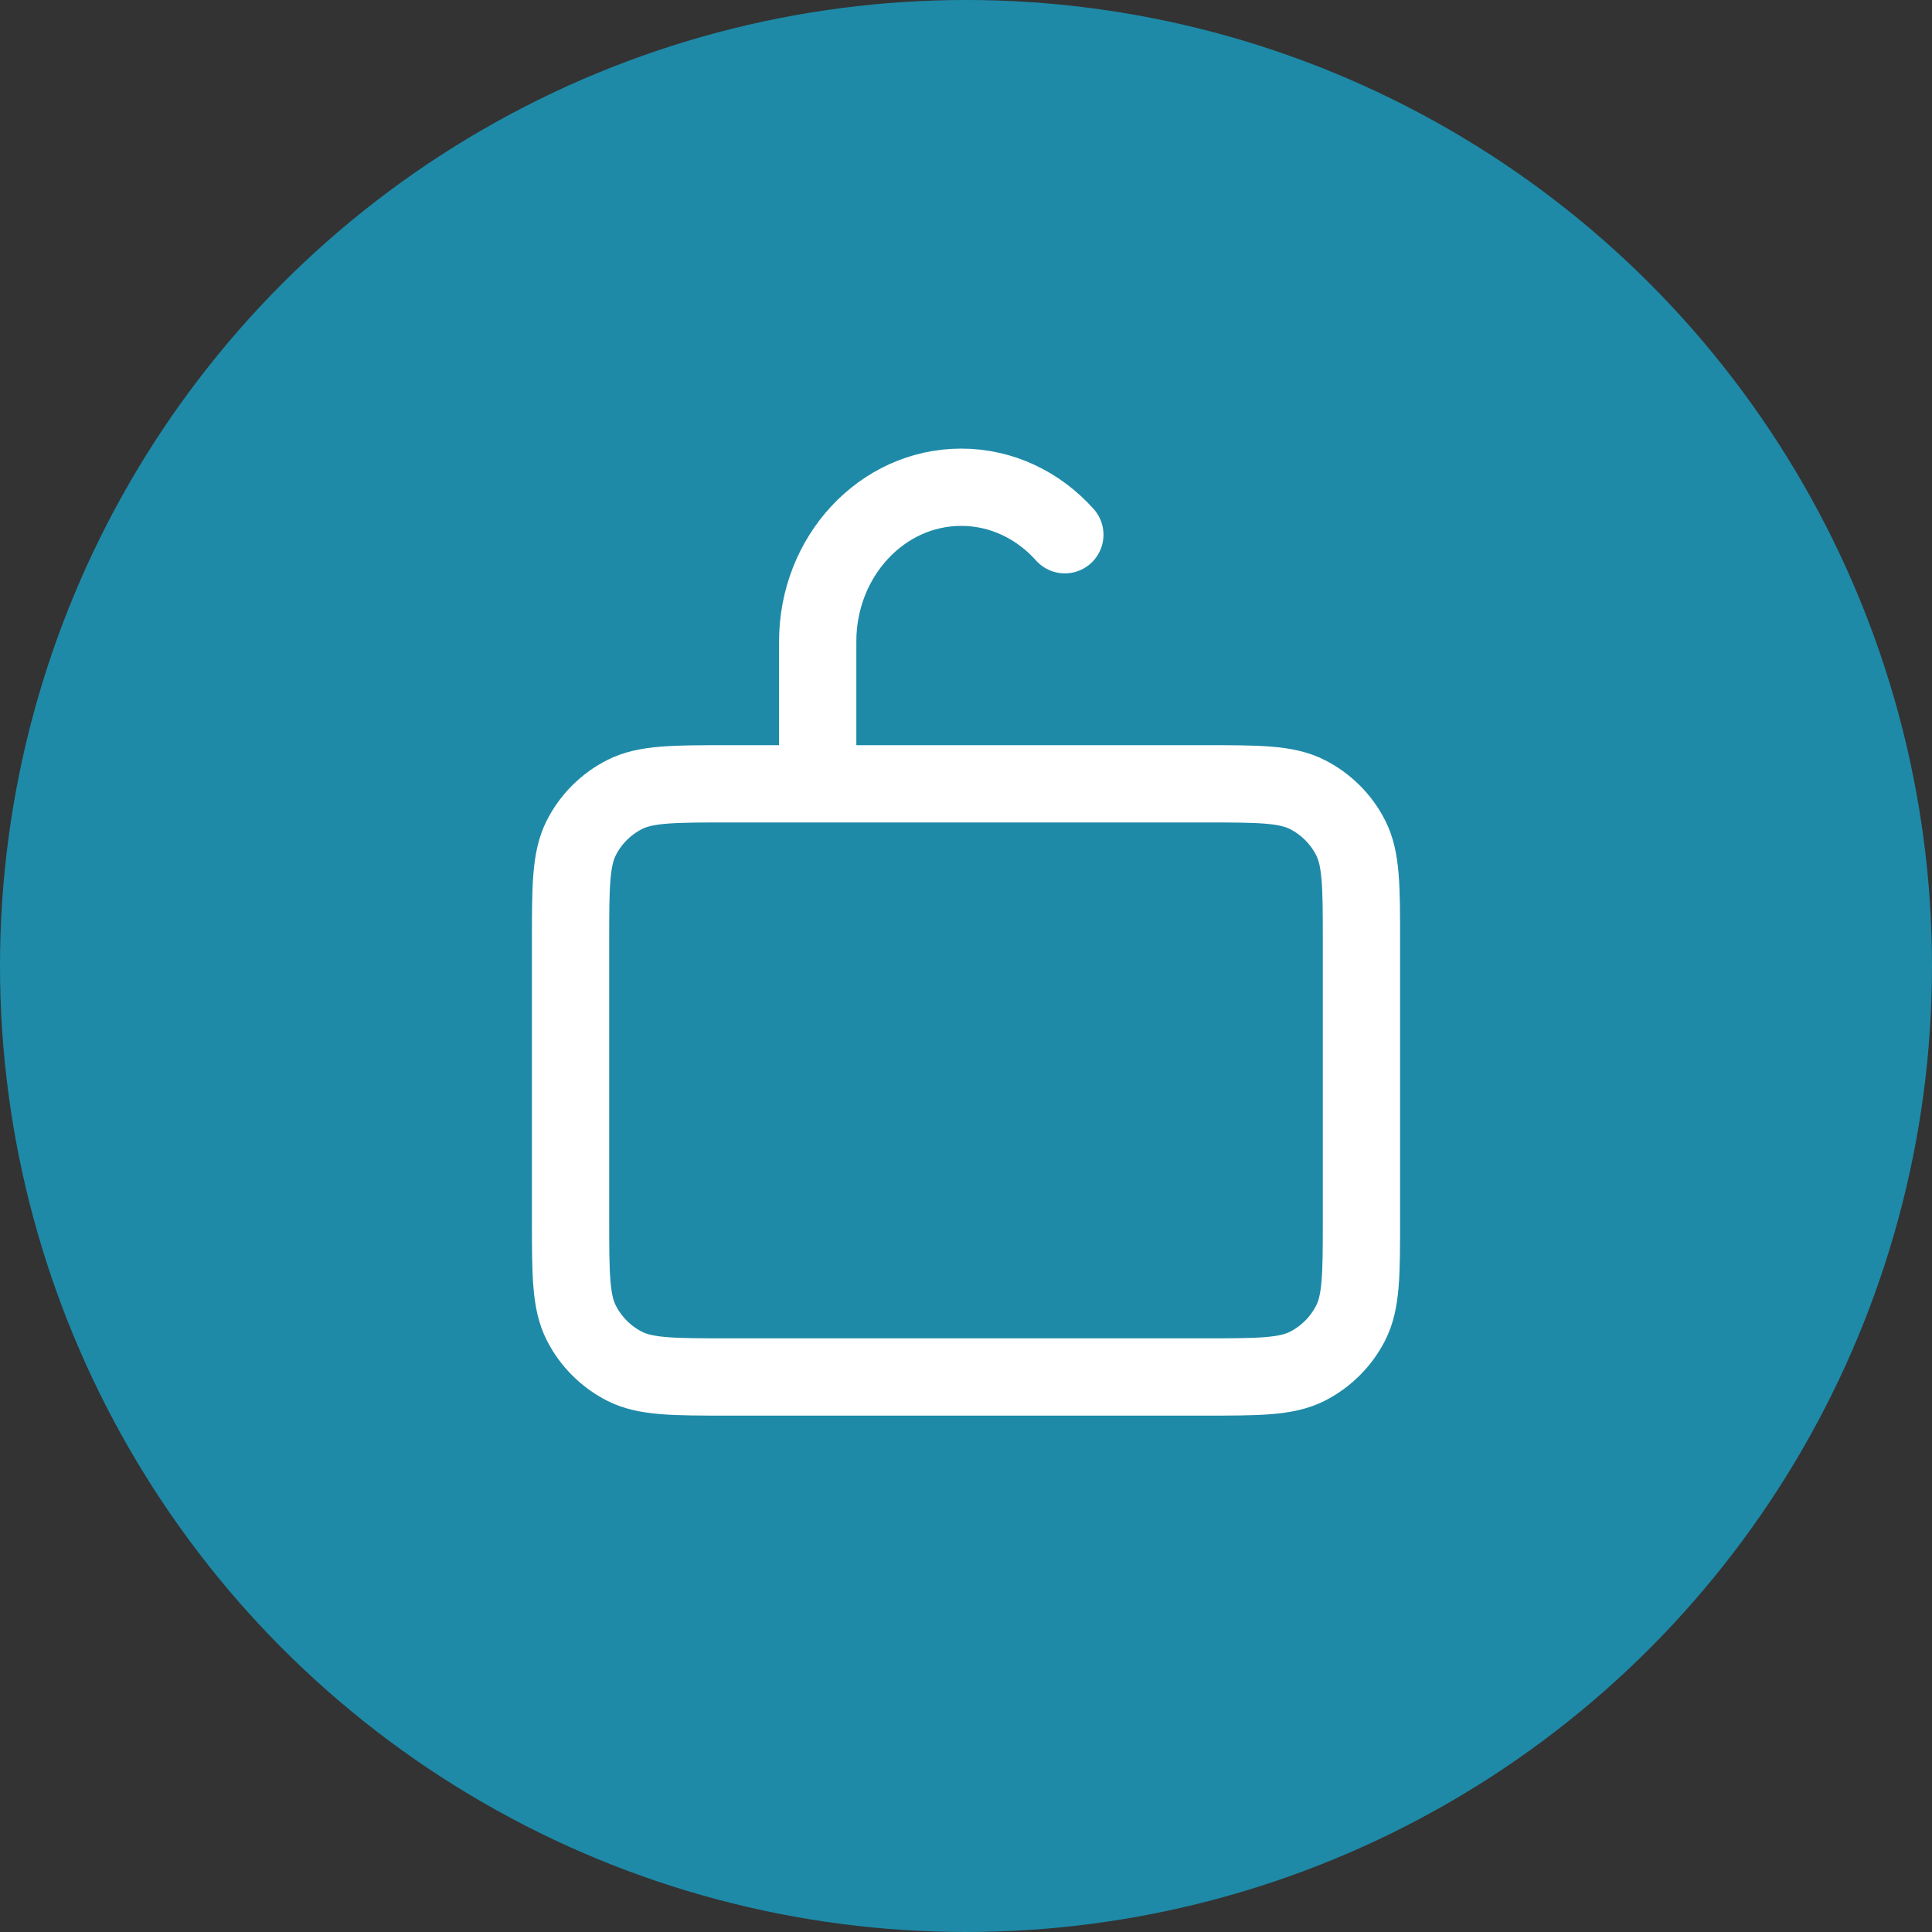
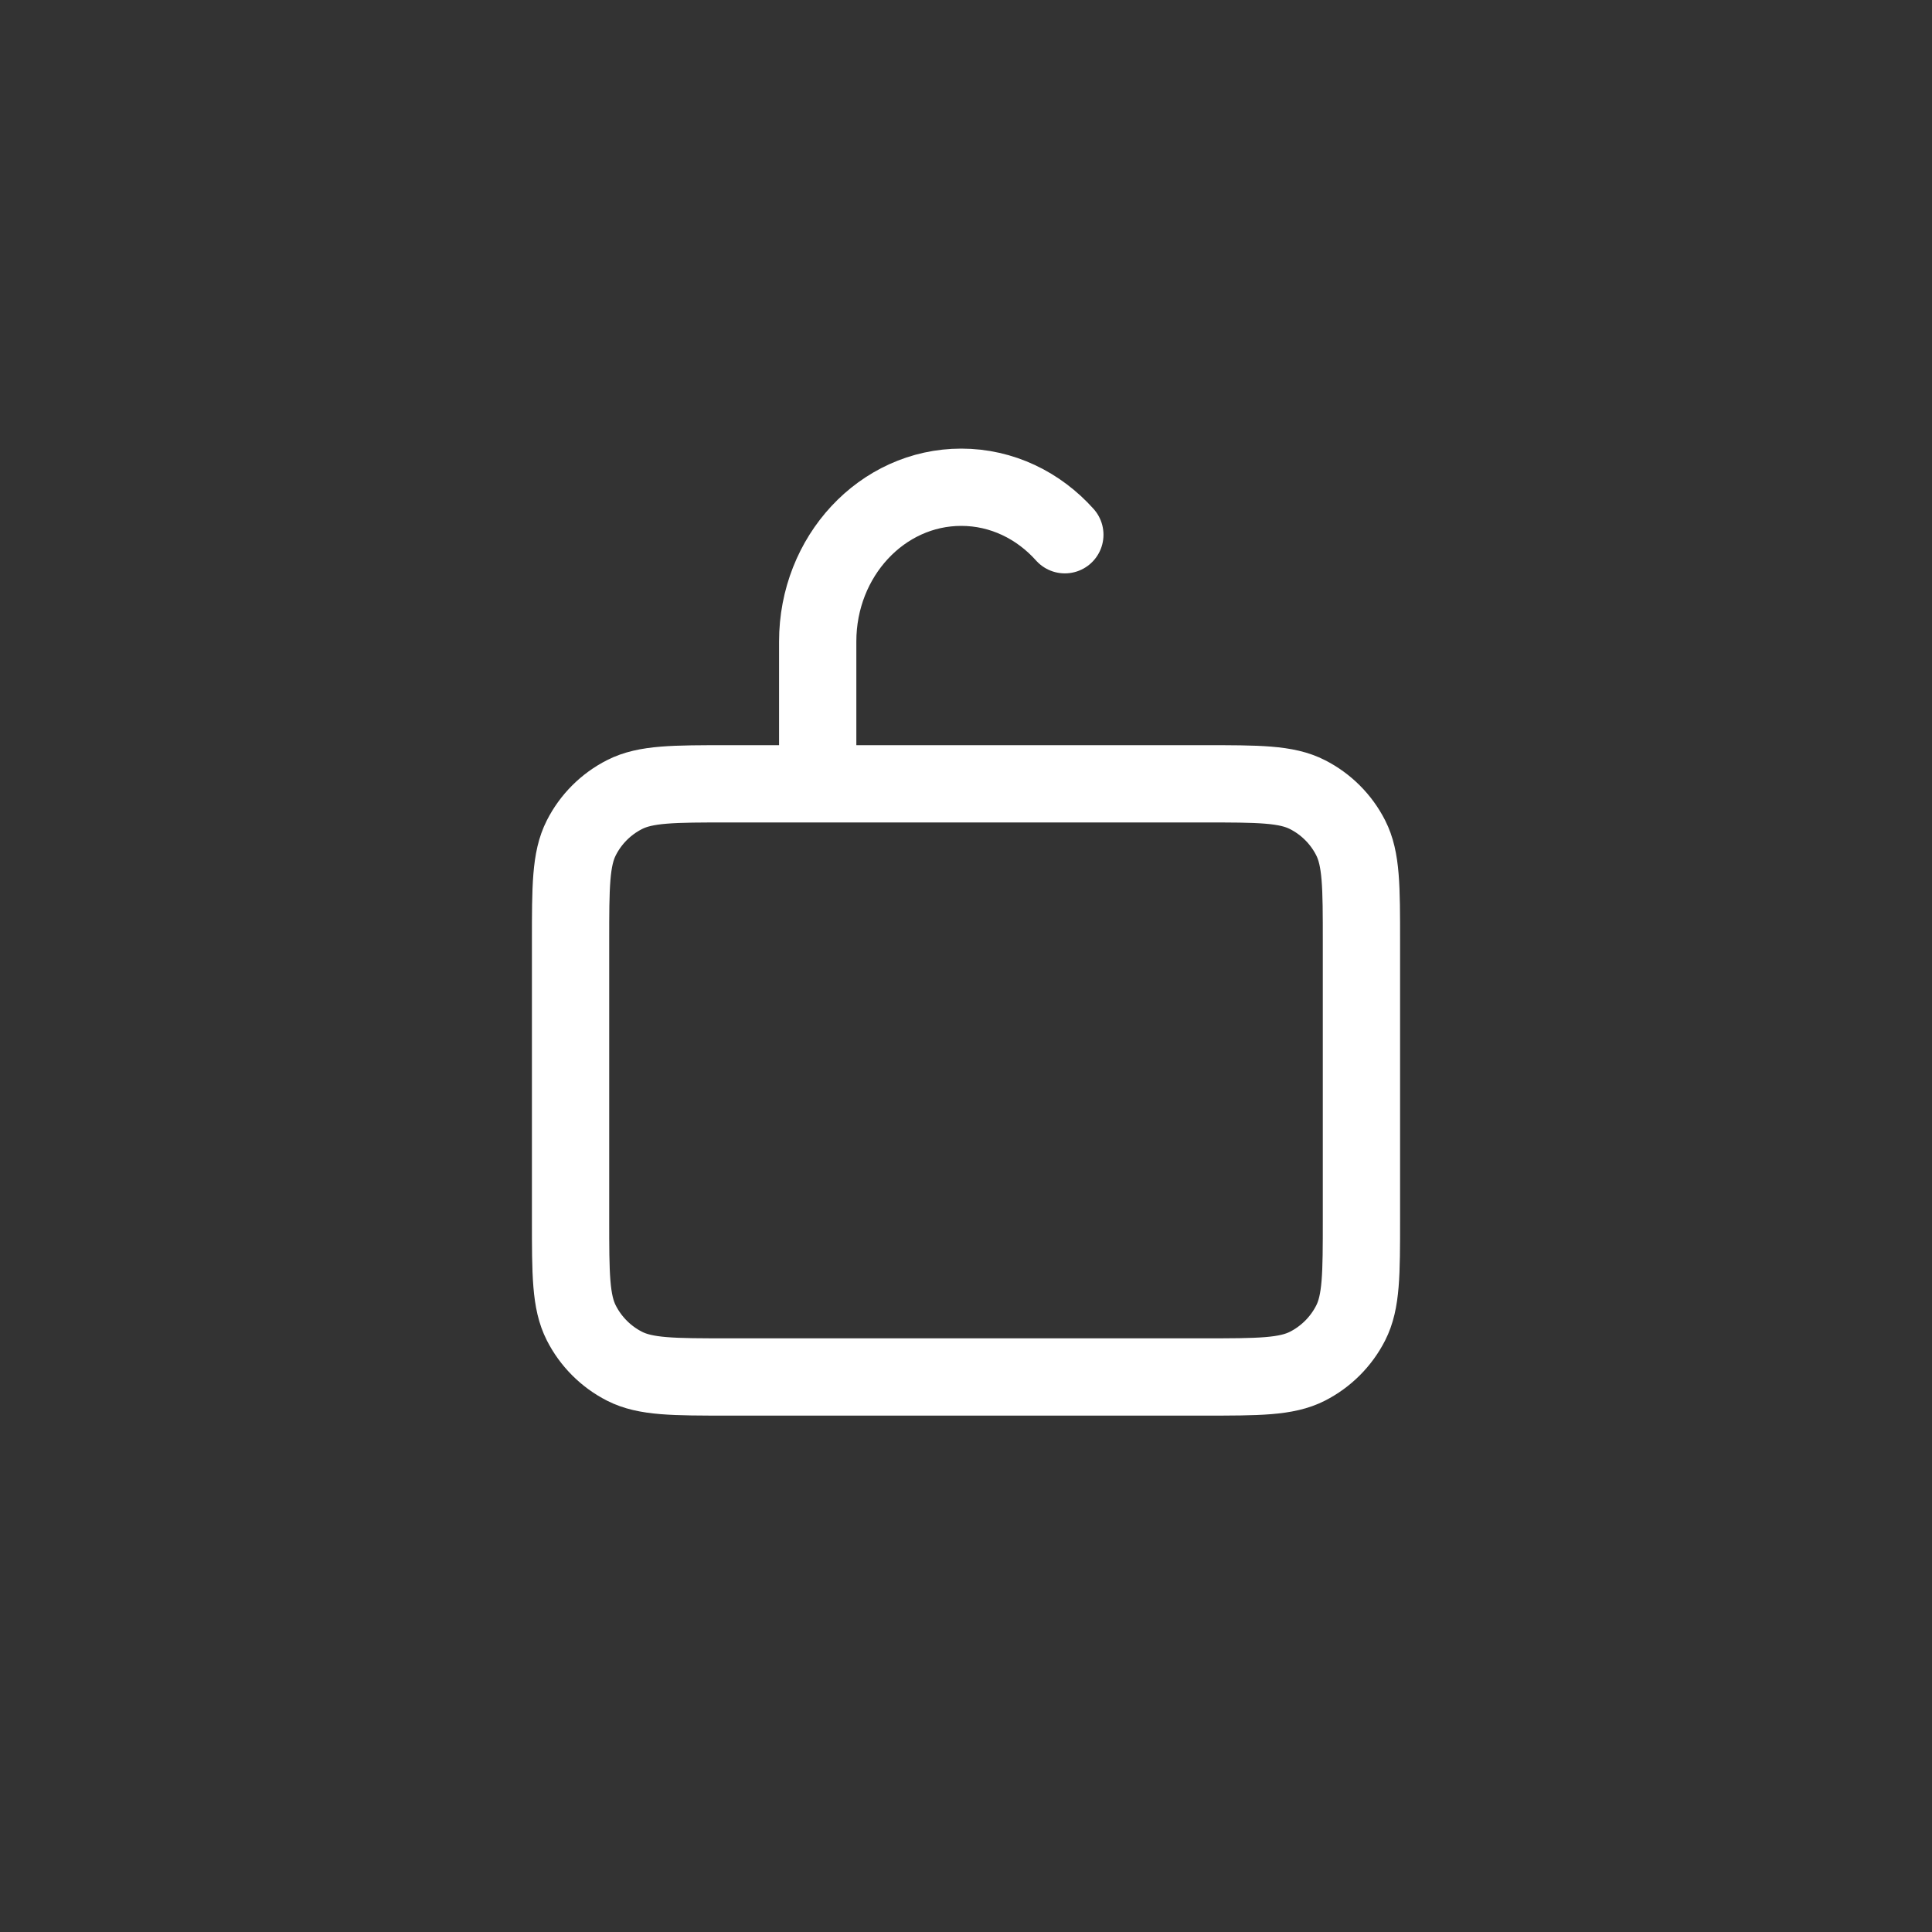
<svg xmlns="http://www.w3.org/2000/svg" width="50" height="50" viewBox="0 0 50 50" fill="none">
  <rect x="0" y="0" width="50" height="50" fill="#333333" stroke="none" />
-   <circle cx="25" cy="25" r="25" fill="#1E8AA8" />
  <path d="M21.162 20.285H18.86C17.427 20.285 16.71 20.285 16.163 20.564C15.681 20.809 15.29 21.2 15.045 21.682C14.766 22.229 14.766 22.946 14.766 24.379V31.543C14.766 32.976 14.766 33.692 15.045 34.239C15.29 34.72 15.681 35.112 16.163 35.358C16.709 35.636 17.426 35.636 18.856 35.636L31.144 35.636C32.574 35.636 33.289 35.636 33.836 35.358C34.318 35.112 34.71 34.72 34.955 34.239C35.234 33.692 35.234 32.977 35.234 31.547V24.375C35.234 22.945 35.234 22.229 34.955 21.682C34.71 21.2 34.318 20.809 33.836 20.564C33.289 20.285 32.574 20.285 31.141 20.285H21.162ZM21.162 20.285V16.601C21.162 14.397 22.825 12.61 24.877 12.61C25.931 12.61 26.881 13.082 27.558 13.839" stroke="white" stroke-width="2" stroke-linecap="round" stroke-linejoin="round" />
</svg>